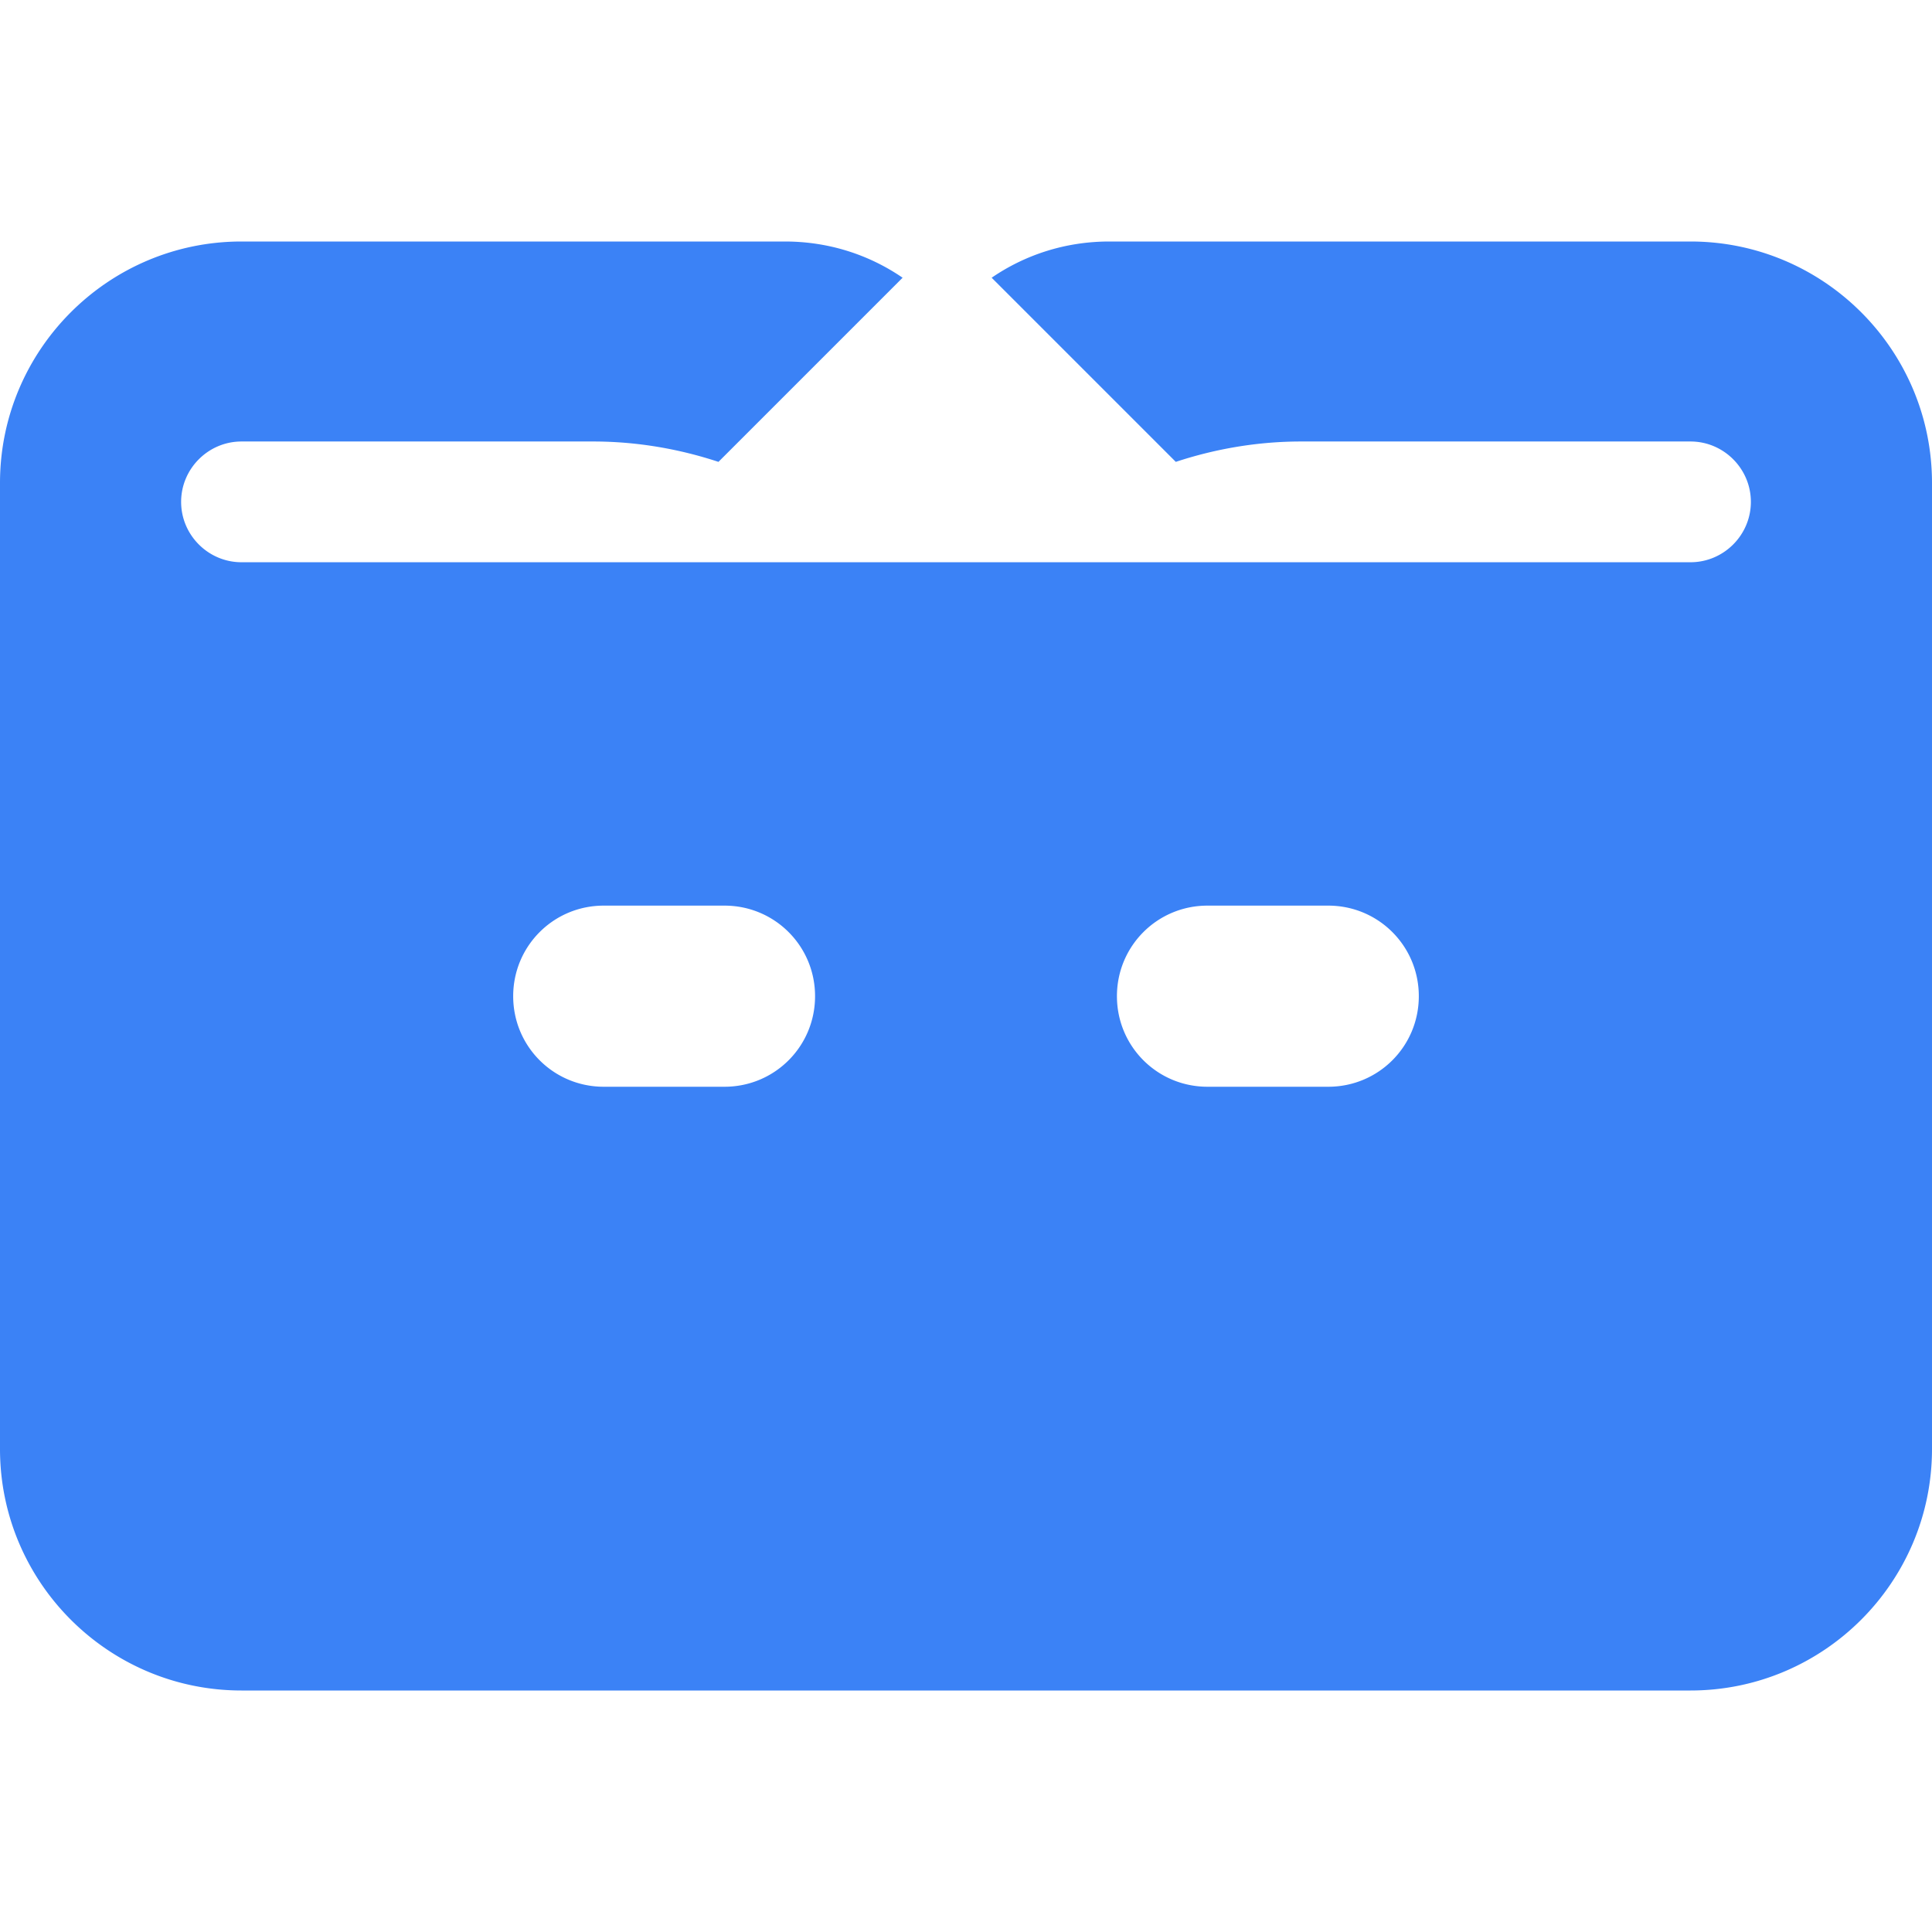
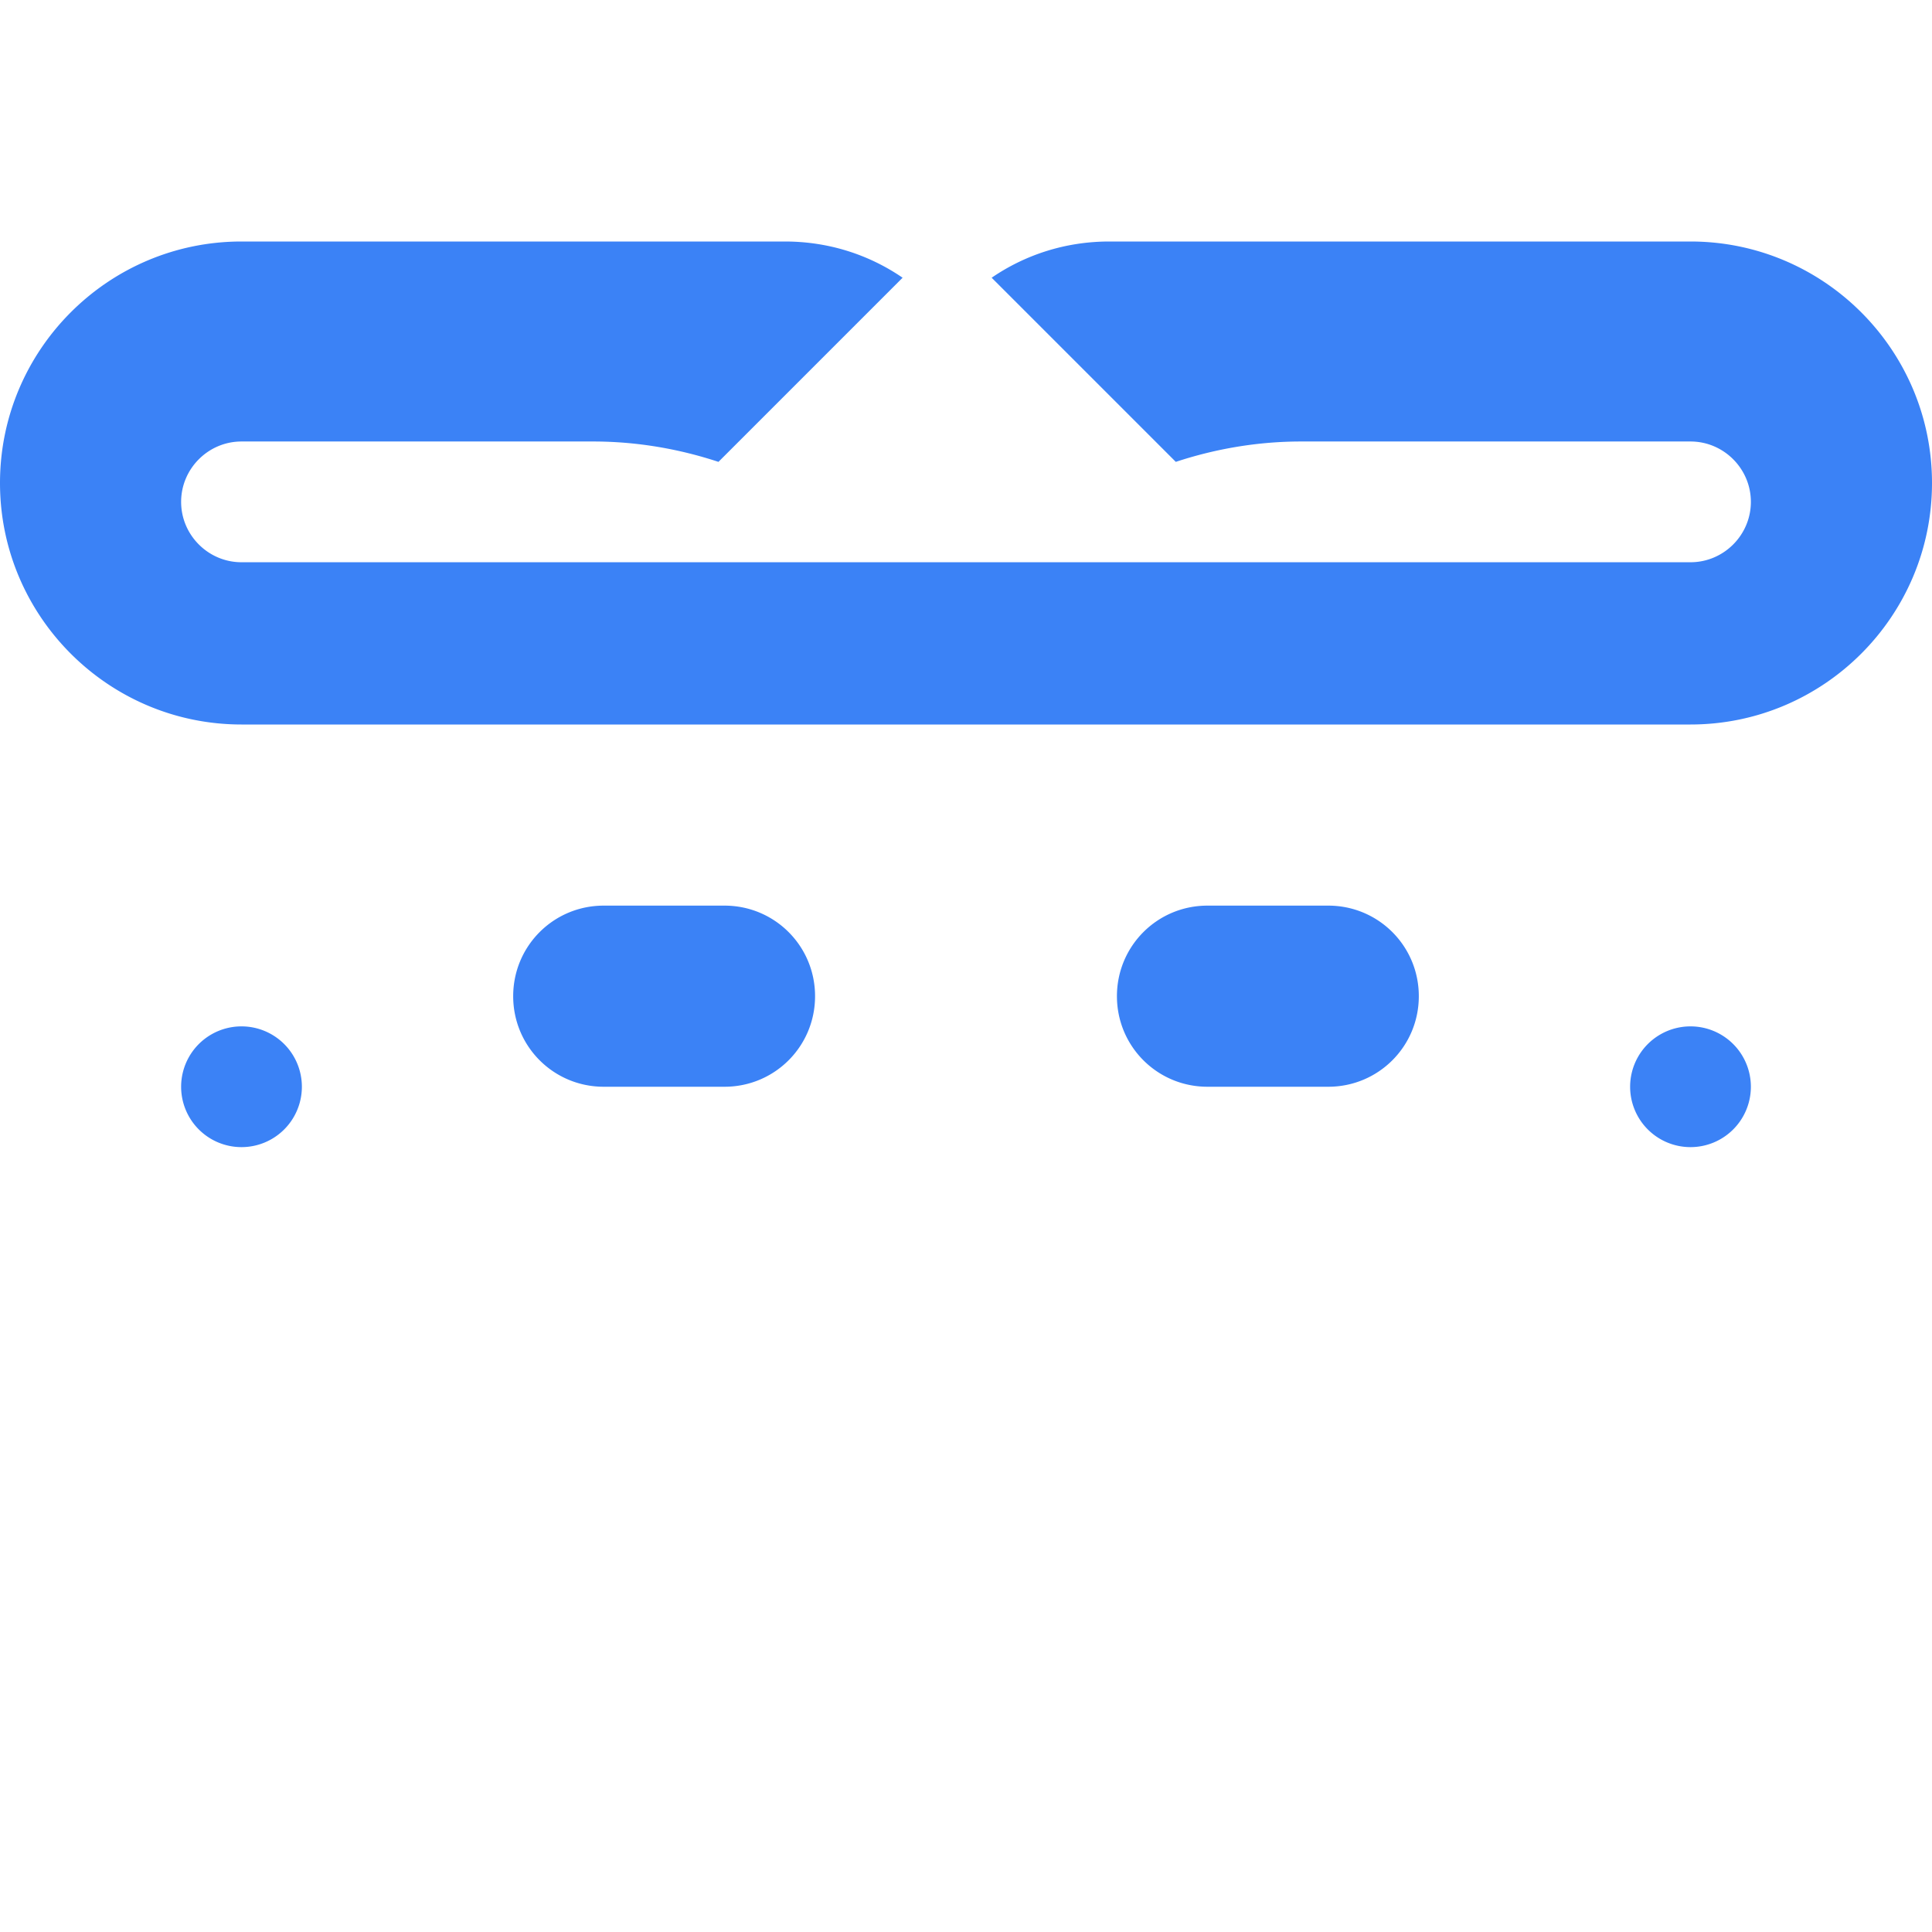
<svg xmlns="http://www.w3.org/2000/svg" role="img" viewBox="0 0 512 512">
  <title>Lifehack Toolbox</title>
-   <path fill="#3b82f6" d="M0 128C0 92.7 28.7 64 64 64H208c11.6 0 22.3 3.5 31.2 9.6l-48.8 48.8c-10.3-3.4-21.5-5.4-33.2-5.4H64c-8.8 0-16 7.2-16 16s7.2 16 16 16H448c8.8 0 16-7.2 16-16s-7.2-16-16-16H344.8c-11.7 0-22.9 2-33.2 5.4l-48.8-48.8c8.9-6.1 19.6-9.6 31.2-9.6H448c35.3 0 64 28.7 64 64V384c0 35.3-28.7 64-64 64H64c-35.3 0-64-28.7-64-64V128zM48 288a16 16 0 1 1 32 0 16 16 0 1 1 -32 0zM432 288a16 16 0 1 1 32 0 16 16 0 1 1 -32 0zM160 240c-13.3 0-24 10.7-24 24s10.7 24 24 24h32c13.3 0 24-10.7 24-24s-10.7-24-24-24H160zm160 0c-13.3 0-24 10.7-24 24s10.7 24 24 24h32c13.3 0 24-10.7 24-24s-10.7-24-24-24H320z" />
+   <path fill="#3b82f6" d="M0 128C0 92.7 28.7 64 64 64H208c11.6 0 22.3 3.5 31.2 9.6l-48.8 48.8c-10.3-3.4-21.5-5.4-33.2-5.4H64c-8.8 0-16 7.2-16 16s7.2 16 16 16H448c8.8 0 16-7.2 16-16s-7.2-16-16-16H344.8c-11.7 0-22.9 2-33.2 5.4l-48.8-48.8c8.9-6.1 19.6-9.6 31.2-9.6H448c35.3 0 64 28.7 64 64c0 35.3-28.7 64-64 64H64c-35.3 0-64-28.7-64-64V128zM48 288a16 16 0 1 1 32 0 16 16 0 1 1 -32 0zM432 288a16 16 0 1 1 32 0 16 16 0 1 1 -32 0zM160 240c-13.3 0-24 10.7-24 24s10.7 24 24 24h32c13.3 0 24-10.7 24-24s-10.7-24-24-24H160zm160 0c-13.3 0-24 10.7-24 24s10.7 24 24 24h32c13.3 0 24-10.7 24-24s-10.7-24-24-24H320z" />
</svg>